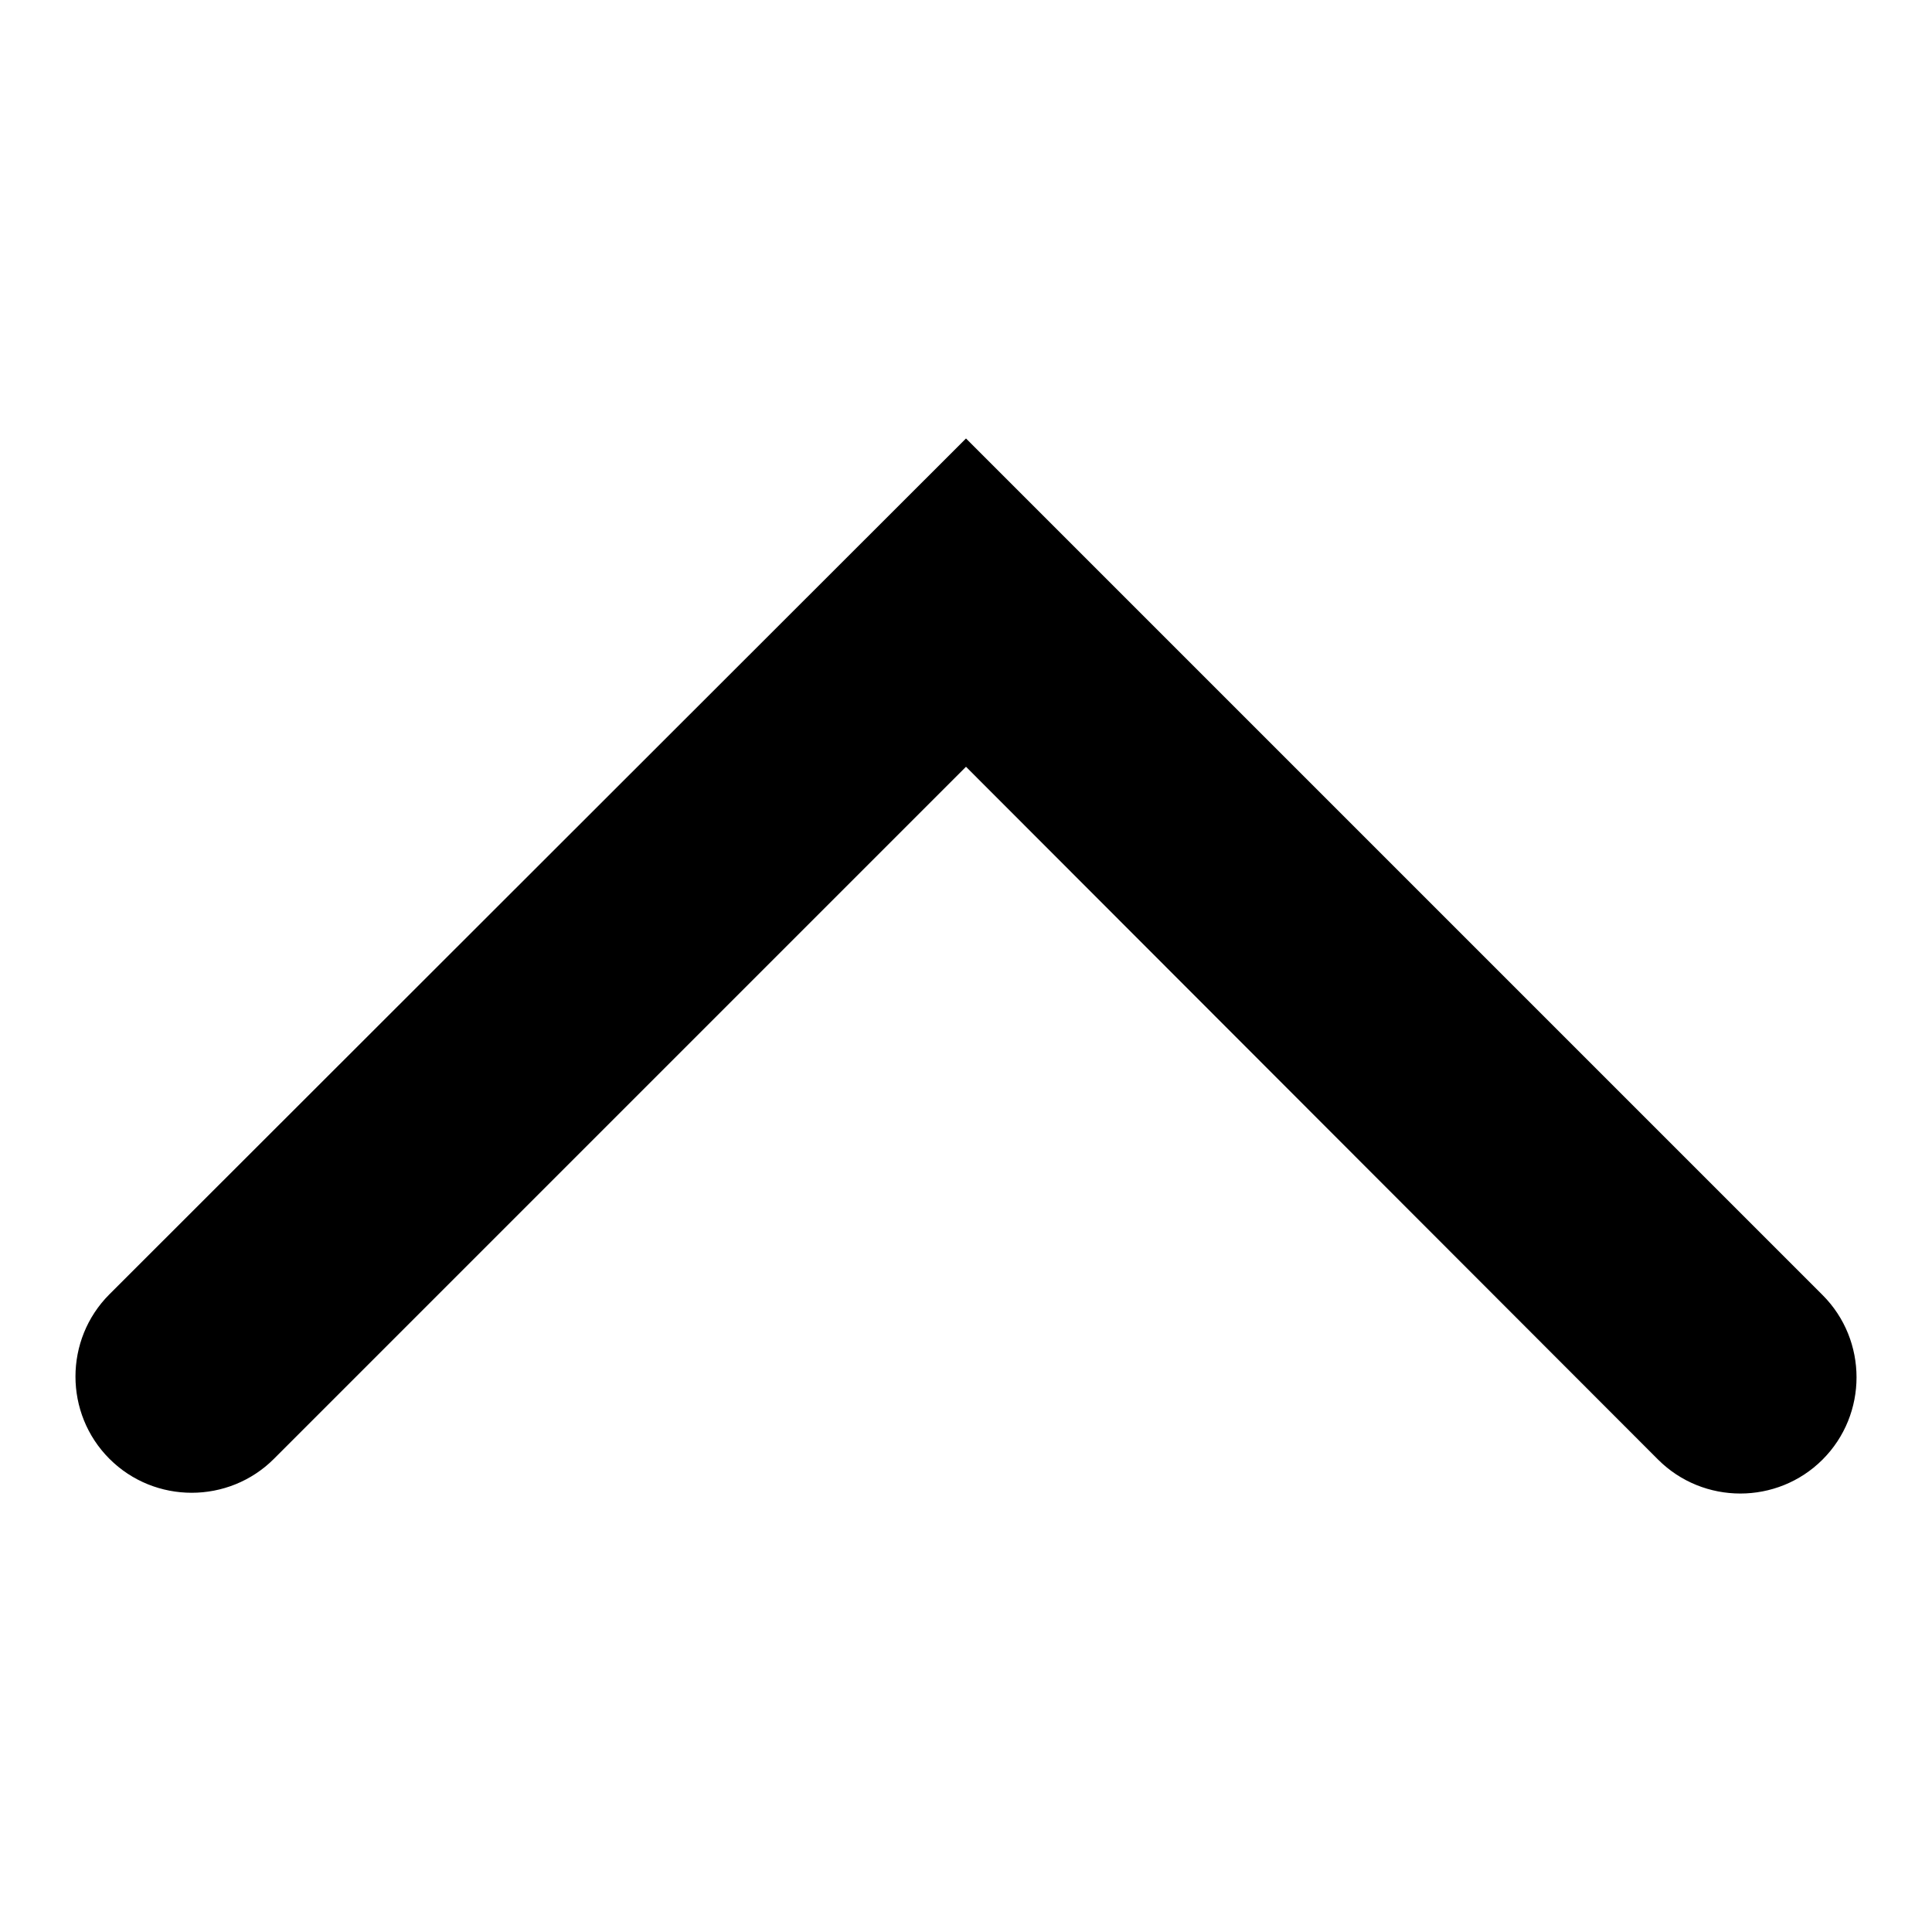
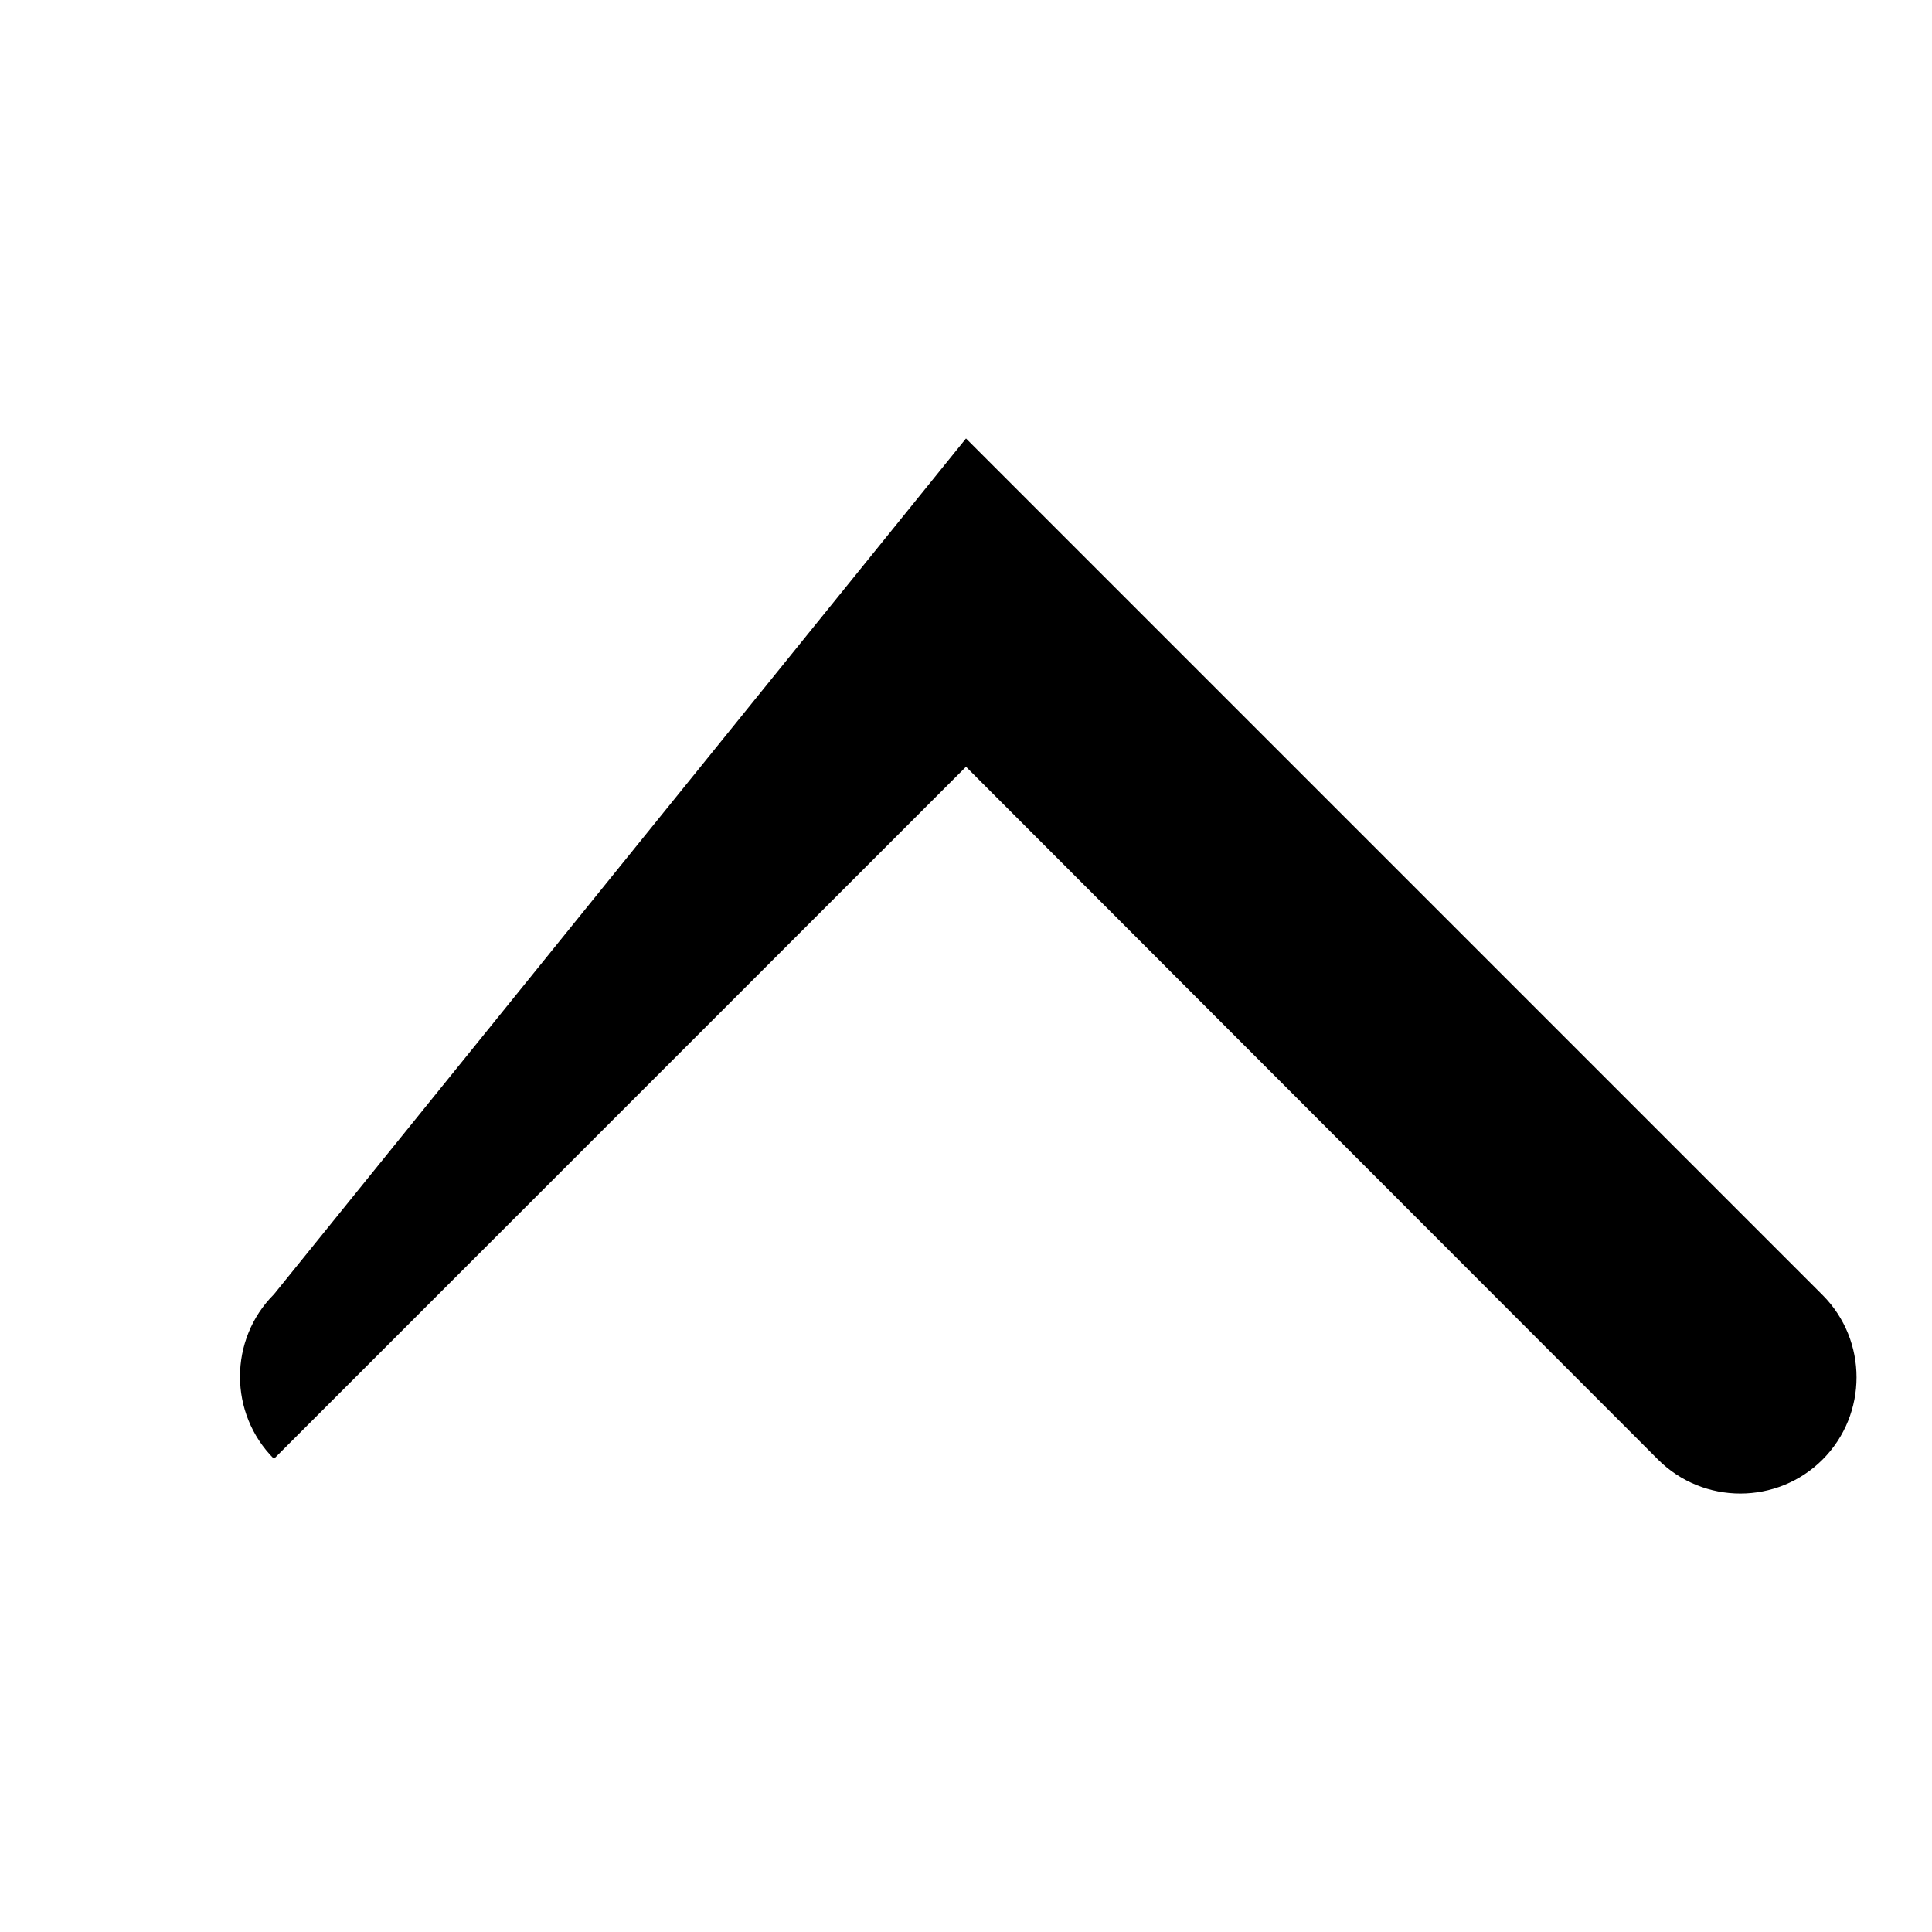
<svg xmlns="http://www.w3.org/2000/svg" version="1.1" x="0px" y="0px" viewBox="0 0 256 256" enable-background="new 0 0 256 256" xml:space="preserve">
  <g>
-     <path fill="#000000" d="M128,58.1l113.5,113.5c6,6,6,15.8,0,21.8c-6,6-15.8,6-21.8,0L128,101.6l-91.7,91.7c-6,6-15.8,6-21.8,0 c-6-6-6-15.8,0-21.8L128,58.1L128,58.1z" />
+     <path fill="#000000" d="M128,58.1l113.5,113.5c6,6,6,15.8,0,21.8c-6,6-15.8,6-21.8,0L128,101.6l-91.7,91.7c-6-6-6-15.8,0-21.8L128,58.1L128,58.1z" />
  </g>
</svg>